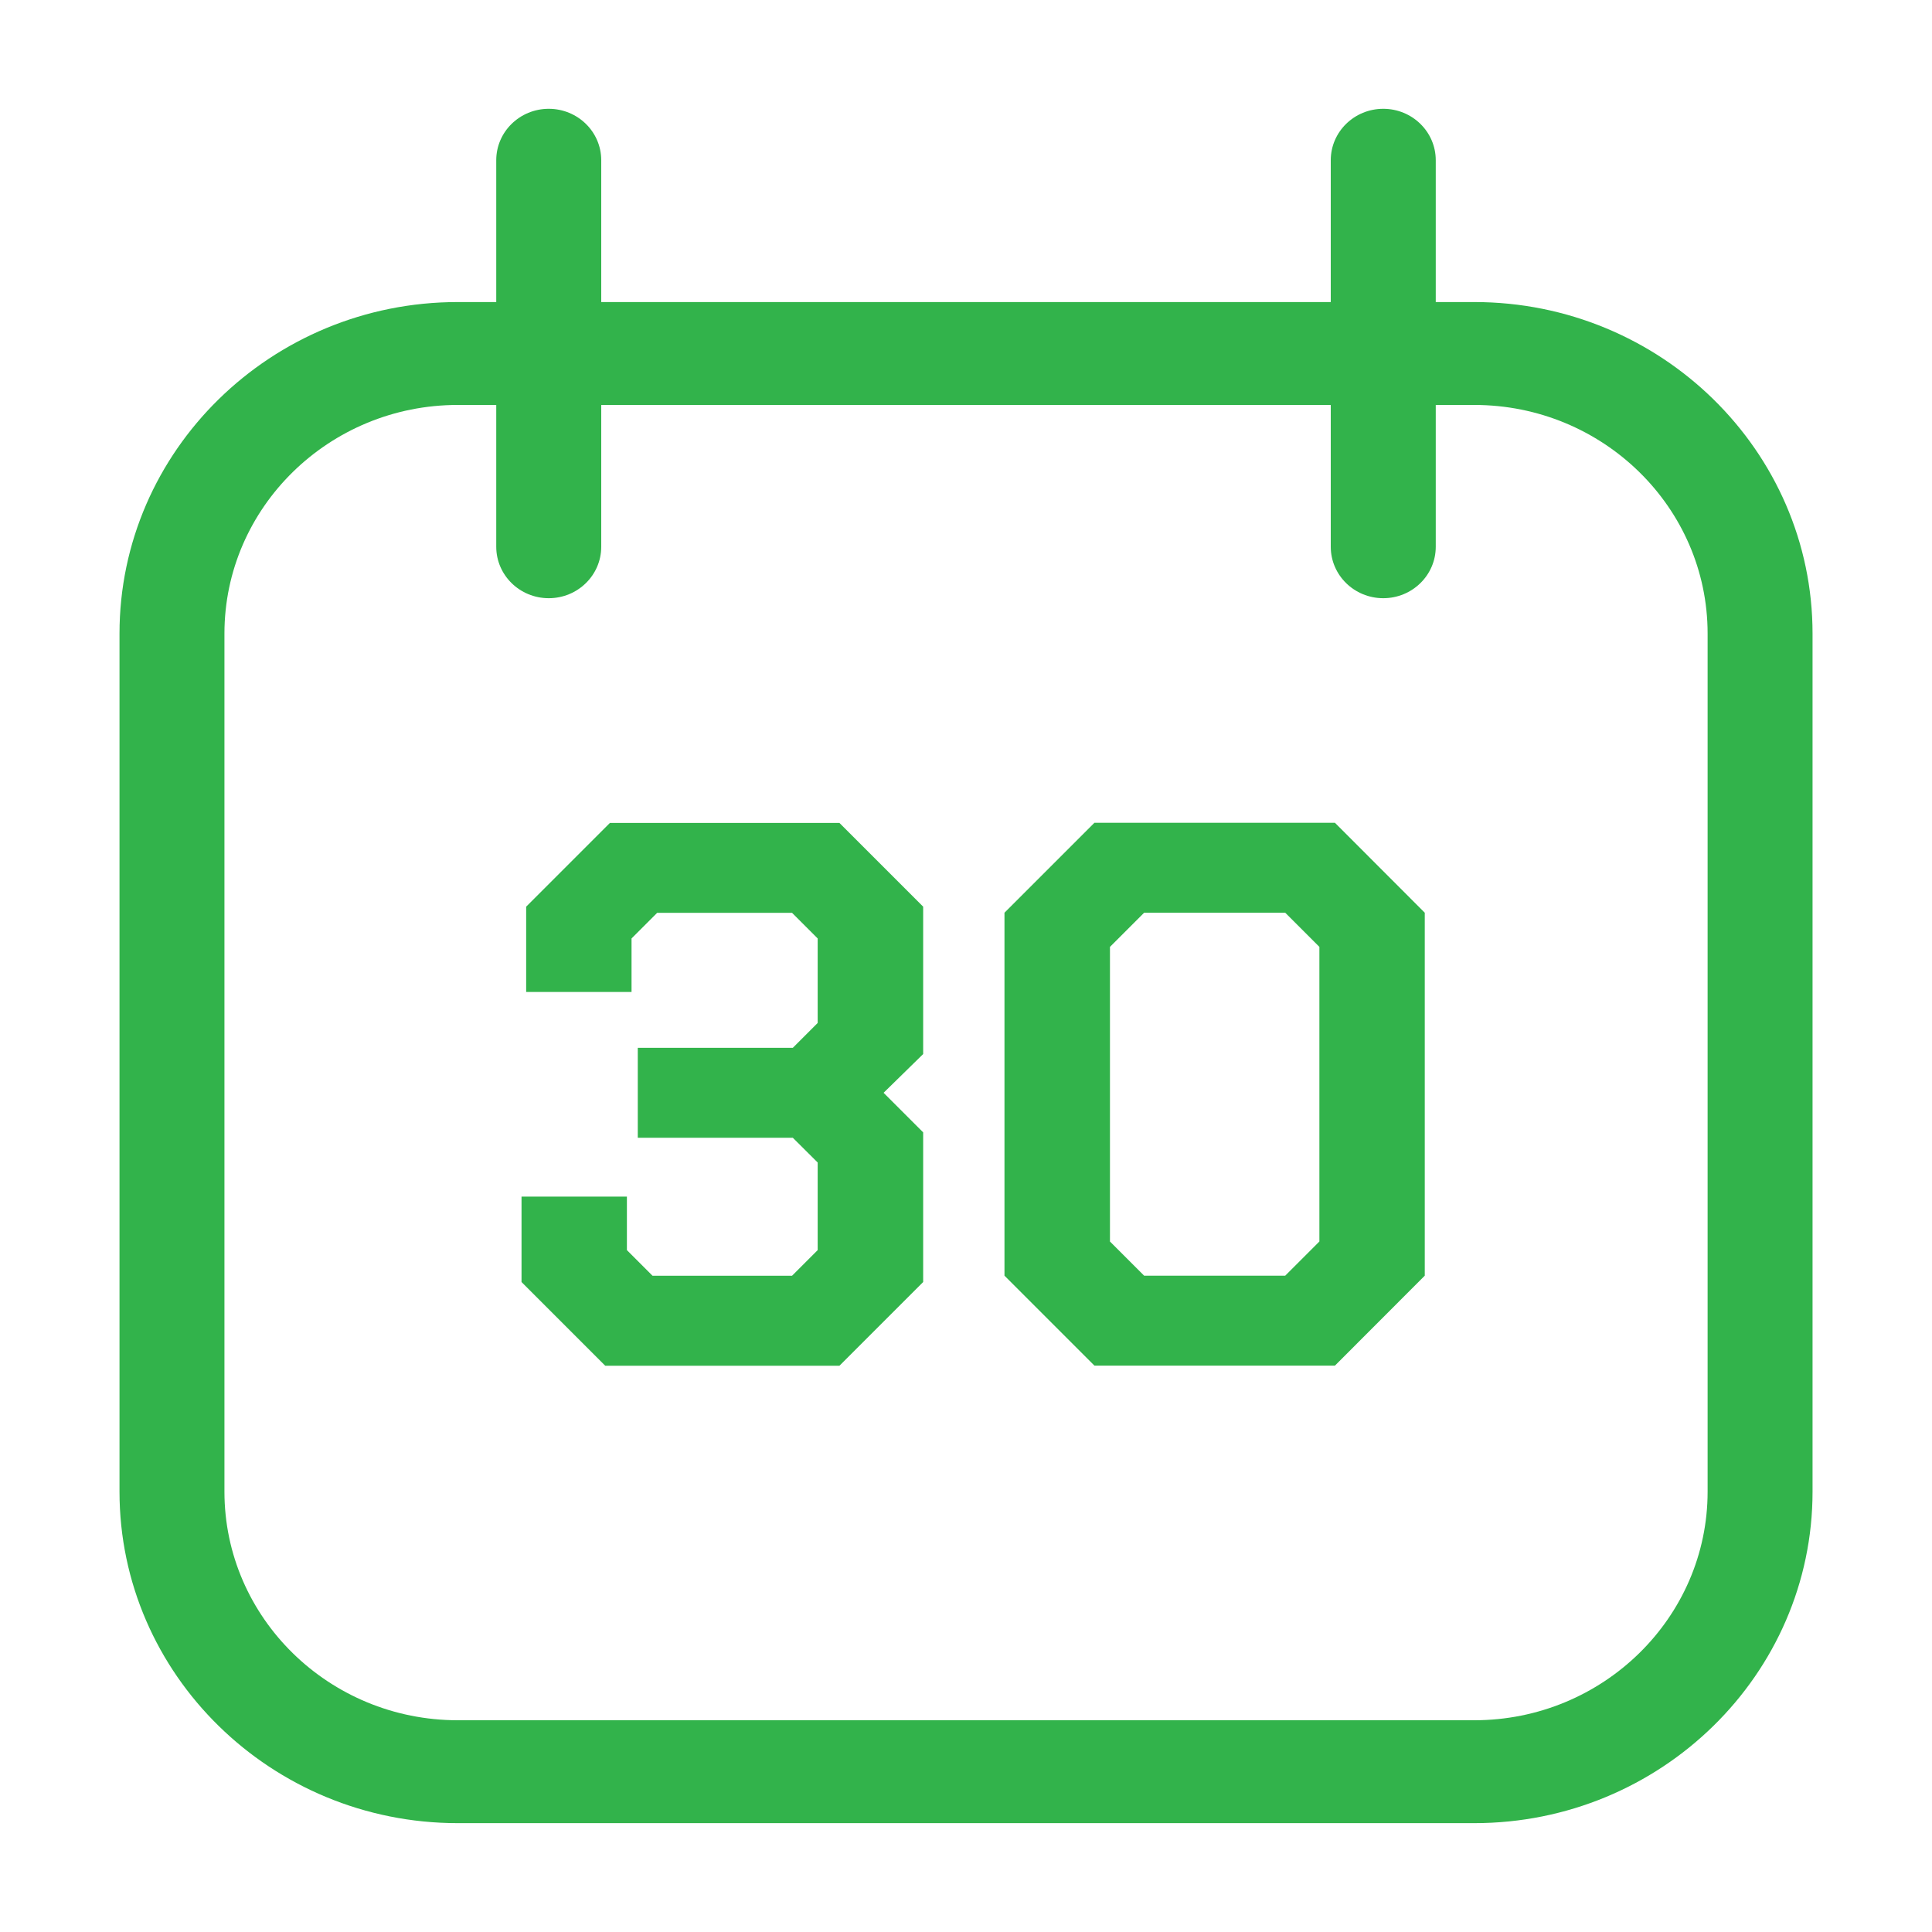
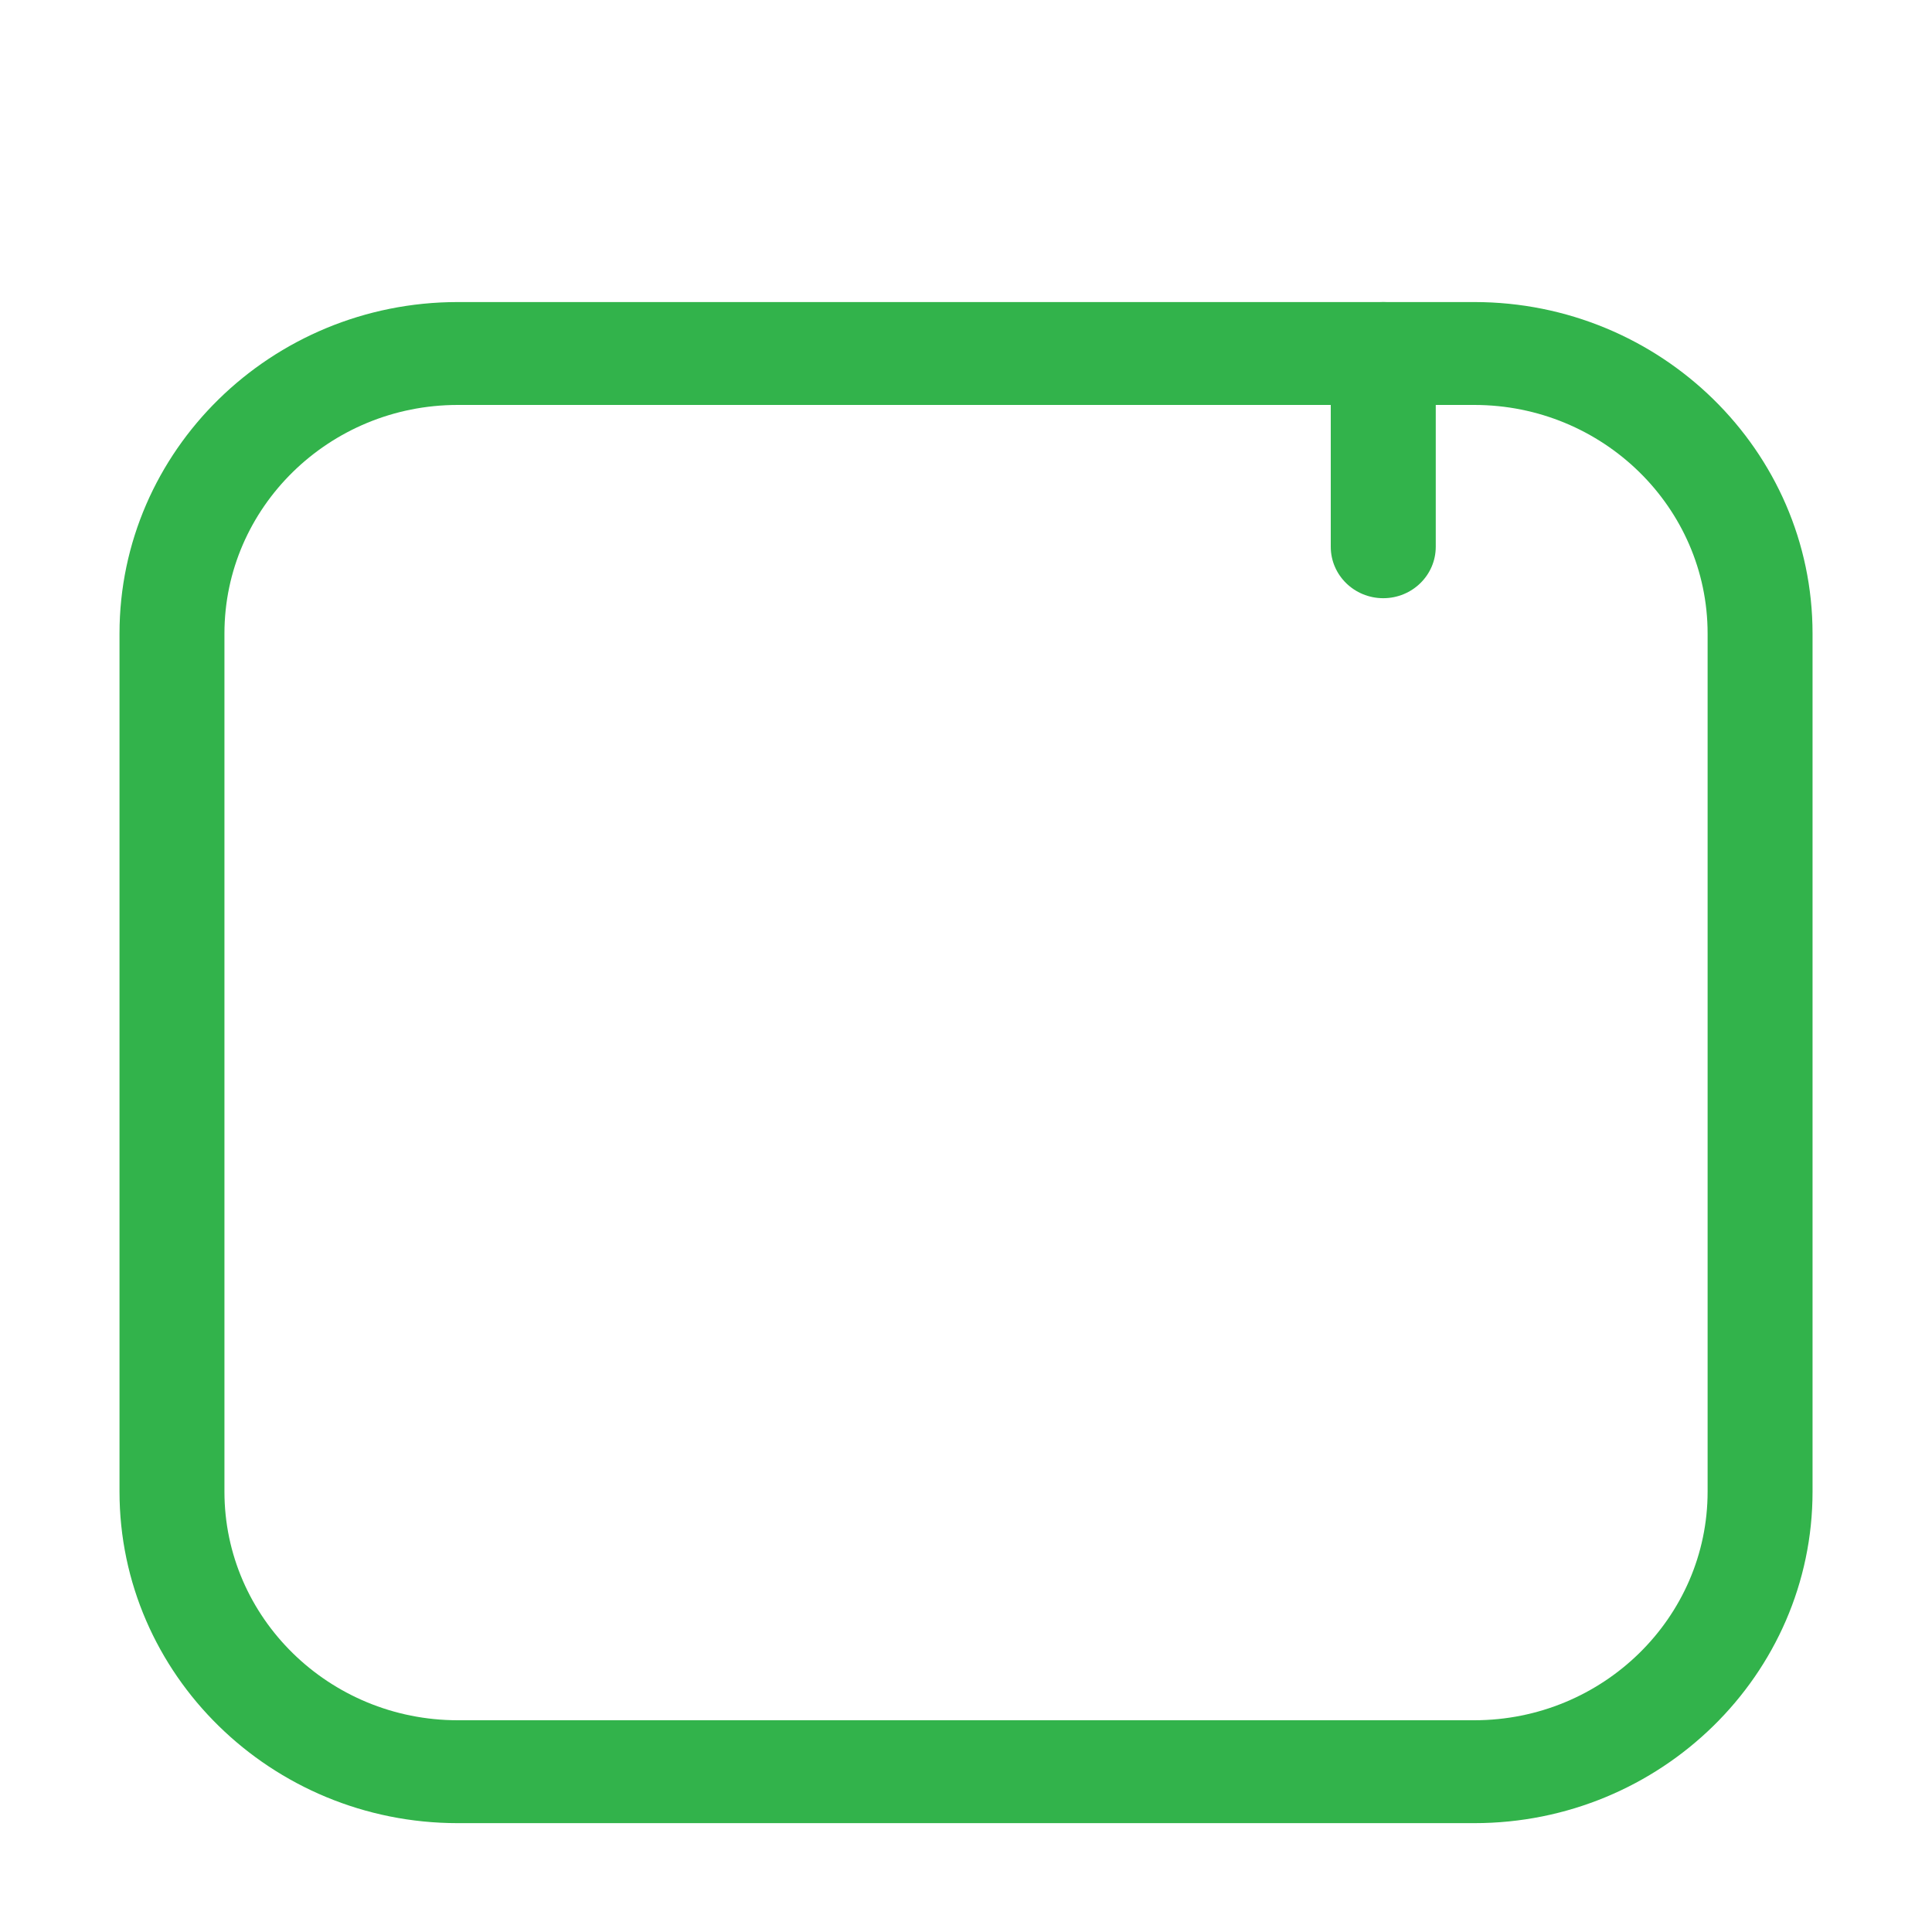
<svg xmlns="http://www.w3.org/2000/svg" id="Layer_1" viewBox="0 0 35 35">
  <rect width="35" height="35" fill="none" />
  <g>
    <g>
      <path d="M26.707,33.028H8.293c-3.379,0-6.128-2.694-6.128-6.005v-15.546c0-3.311,2.749-6.005,6.128-6.005h18.415c3.379,0,6.128,2.694,6.128,6.005v15.546c0,3.311-2.749,6.005-6.128,6.005ZM8.293,7.336c-2.331,0-4.227,1.858-4.227,4.141v15.546c0,2.284,1.896,4.141,4.227,4.141h18.415c2.331,0,4.227-1.858,4.227-4.141v-15.546c0-2.284-1.896-4.141-4.227-4.141H8.293Z" fill="#32b34b" />
      <g>
-         <path d="M9.941,7.336c-.525,0-.951-.417-.951-.932v-3.501c0-.515.426-.932.951-.932s.951.417.951.932v3.501c0,.515-.426.932-.951.932Z" fill="#32b34b" />
-         <path d="M9.941,10.837c-.525,0-.951-.417-.951-.932v-3.501c0-.515.426-.932.951-.932s.951.417.951.932v3.501c0,.515-.426.932-.951.932Z" fill="#32b34b" />
-         <path d="M25.059,7.336c-.525,0-.951-.417-.951-.932v-3.501c0-.515.426-.932.951-.932s.951.417.951.932v3.501c0,.515-.426.932-.951.932Z" fill="#32b34b" />
        <path d="M25.059,10.837c-.525,0-.951-.417-.951-.932v-3.501c0-.515.426-.932.951-.932s.951.417.951.932v3.501c0,.515-.426.932-.951.932Z" fill="#32b34b" />
      </g>
    </g>
    <g>
-       <path d="M9.448,23.223v-1.545h1.909v.969l.464.464h2.528l.464-.464v-1.587l-.45-.448h-2.809v-1.63h2.809l.45-.45v-1.531l-.464-.464h-2.444l-.464.464v.969h-1.909v-1.545l1.517-1.517h4.158l1.517,1.517v2.67l-.717.702.717.717v2.711l-1.517,1.517h-4.242l-1.517-1.517Z" fill="#32b34b" />
-       <path d="M18.197,23.11v-6.575l1.63-1.63h4.356l1.628,1.63v6.575l-1.628,1.63h-4.356l-1.63-1.63ZM23.283,23.11l.619-.619v-5.337l-.619-.619h-2.556l-.619.619v5.337l.619.619h2.556Z" fill="#32b34b" />
-     </g>
+       </g>
  </g>
</svg>